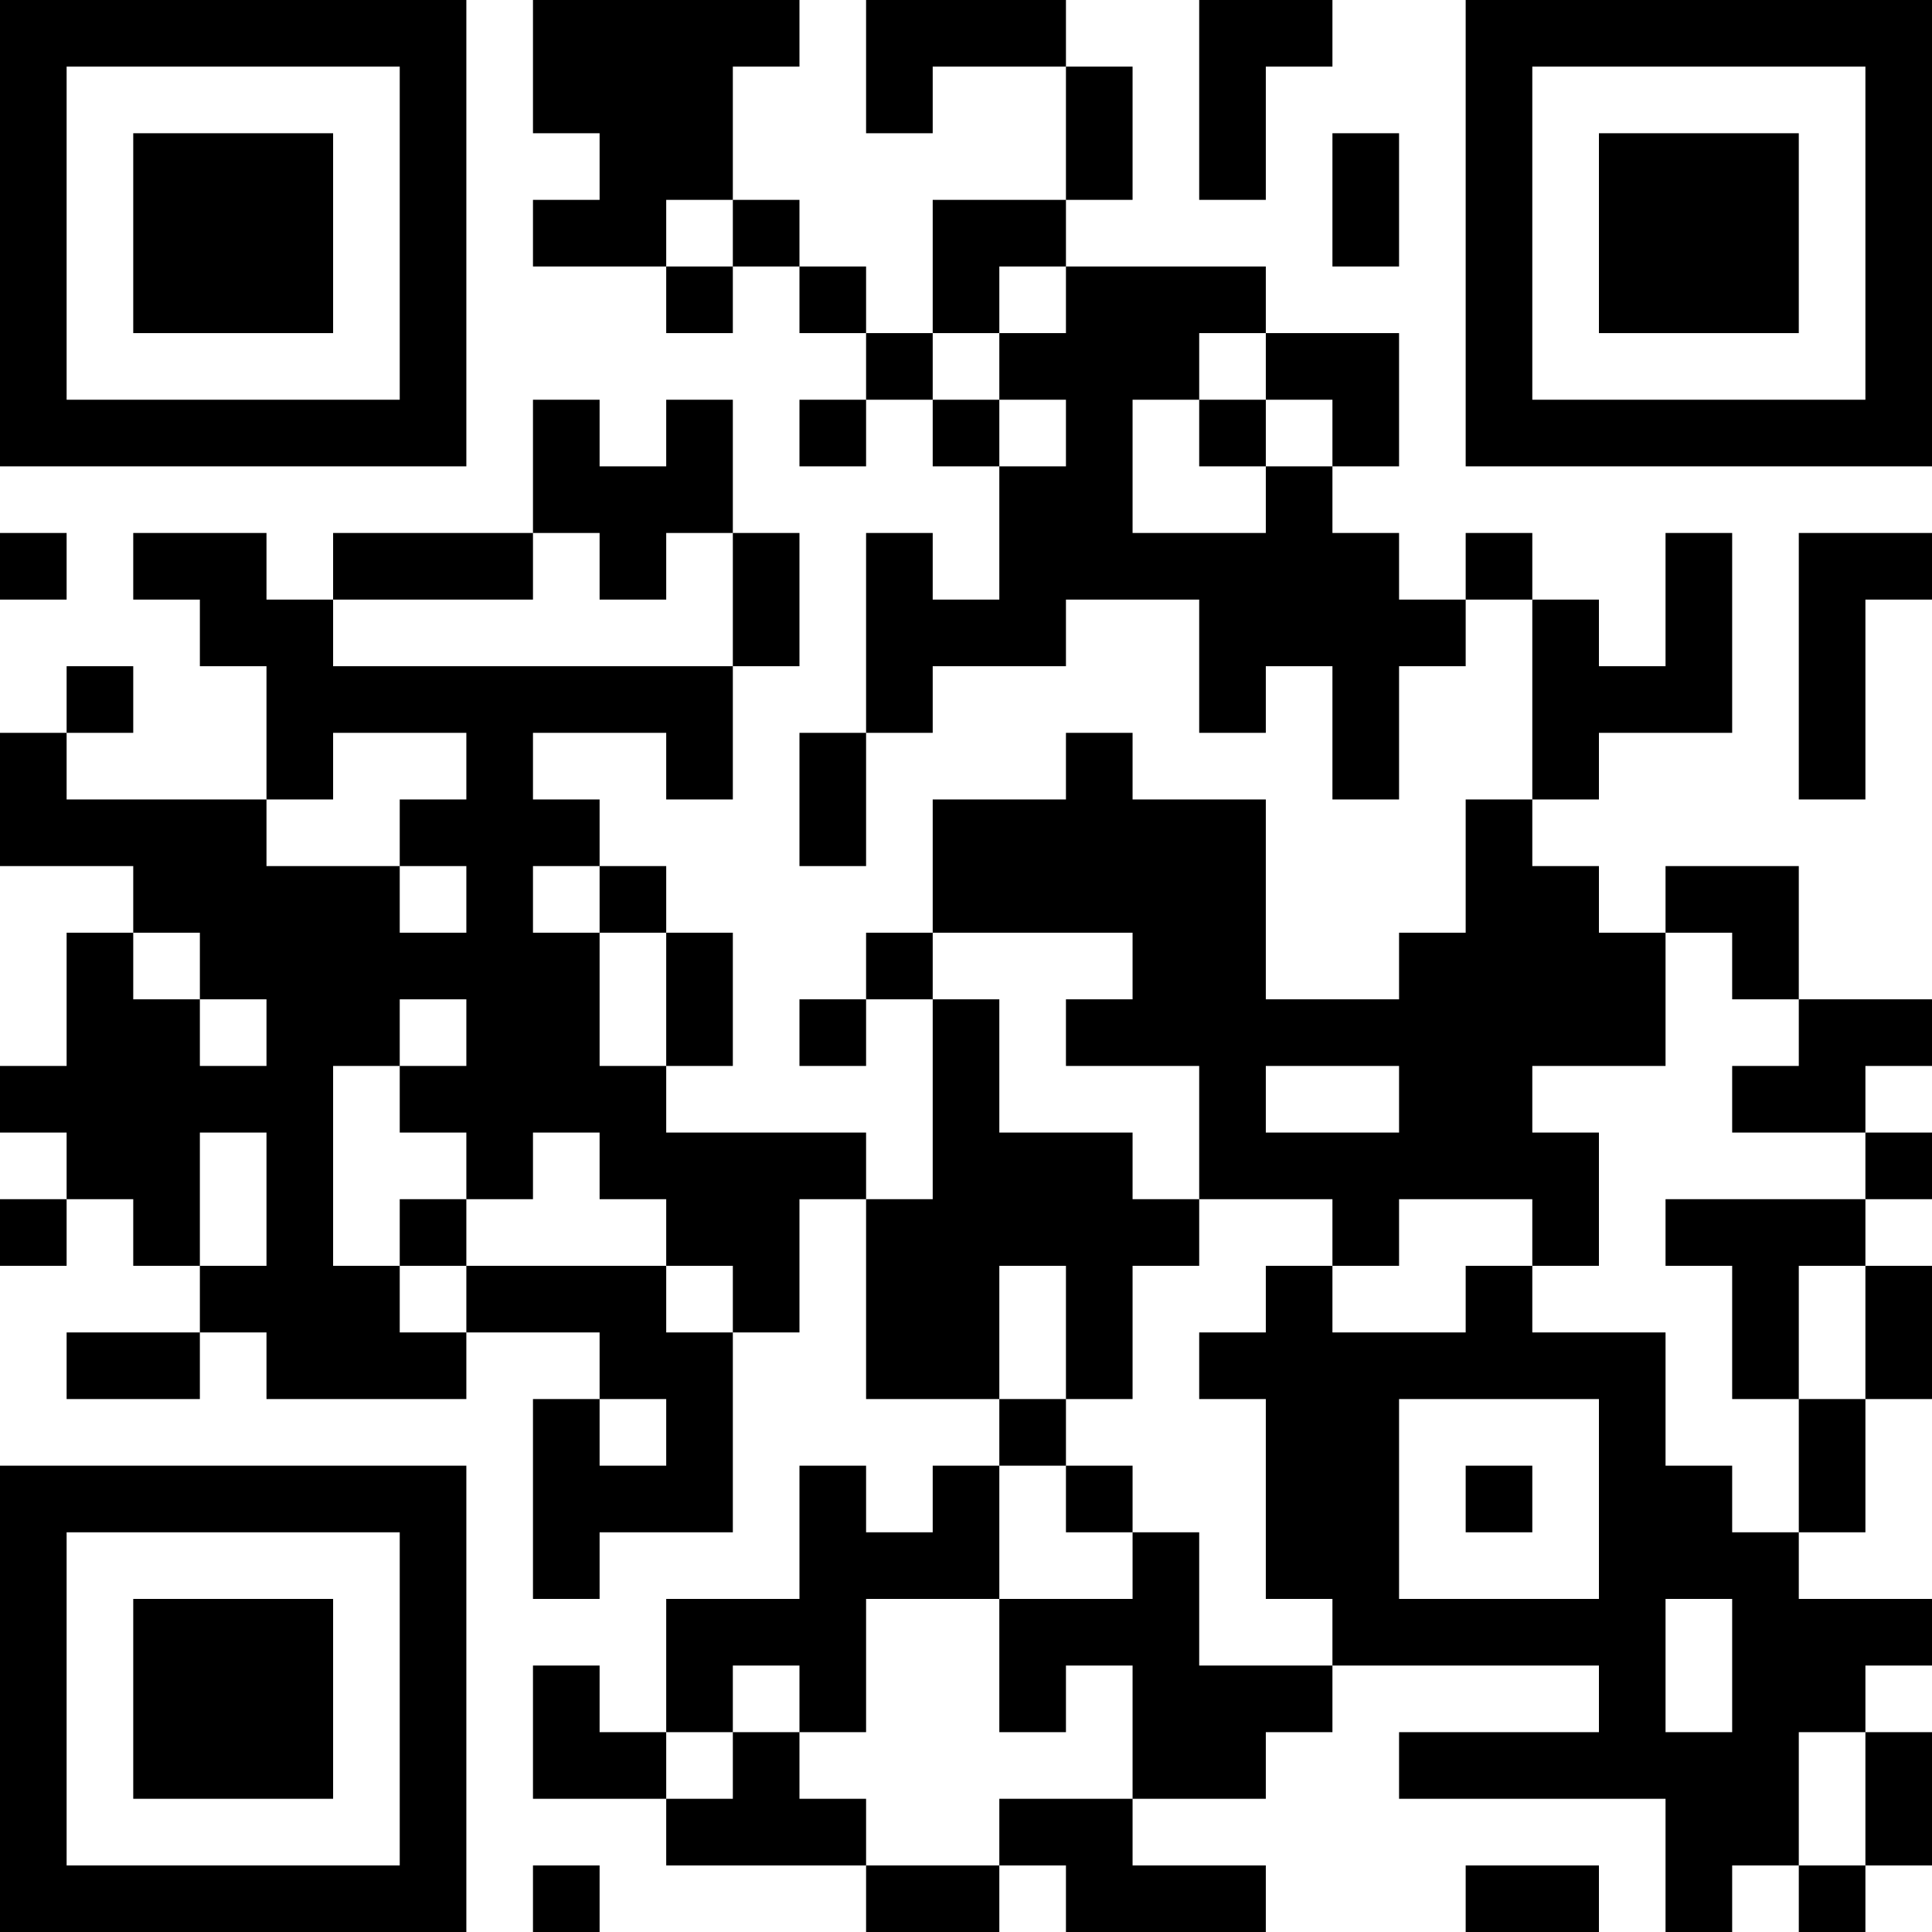
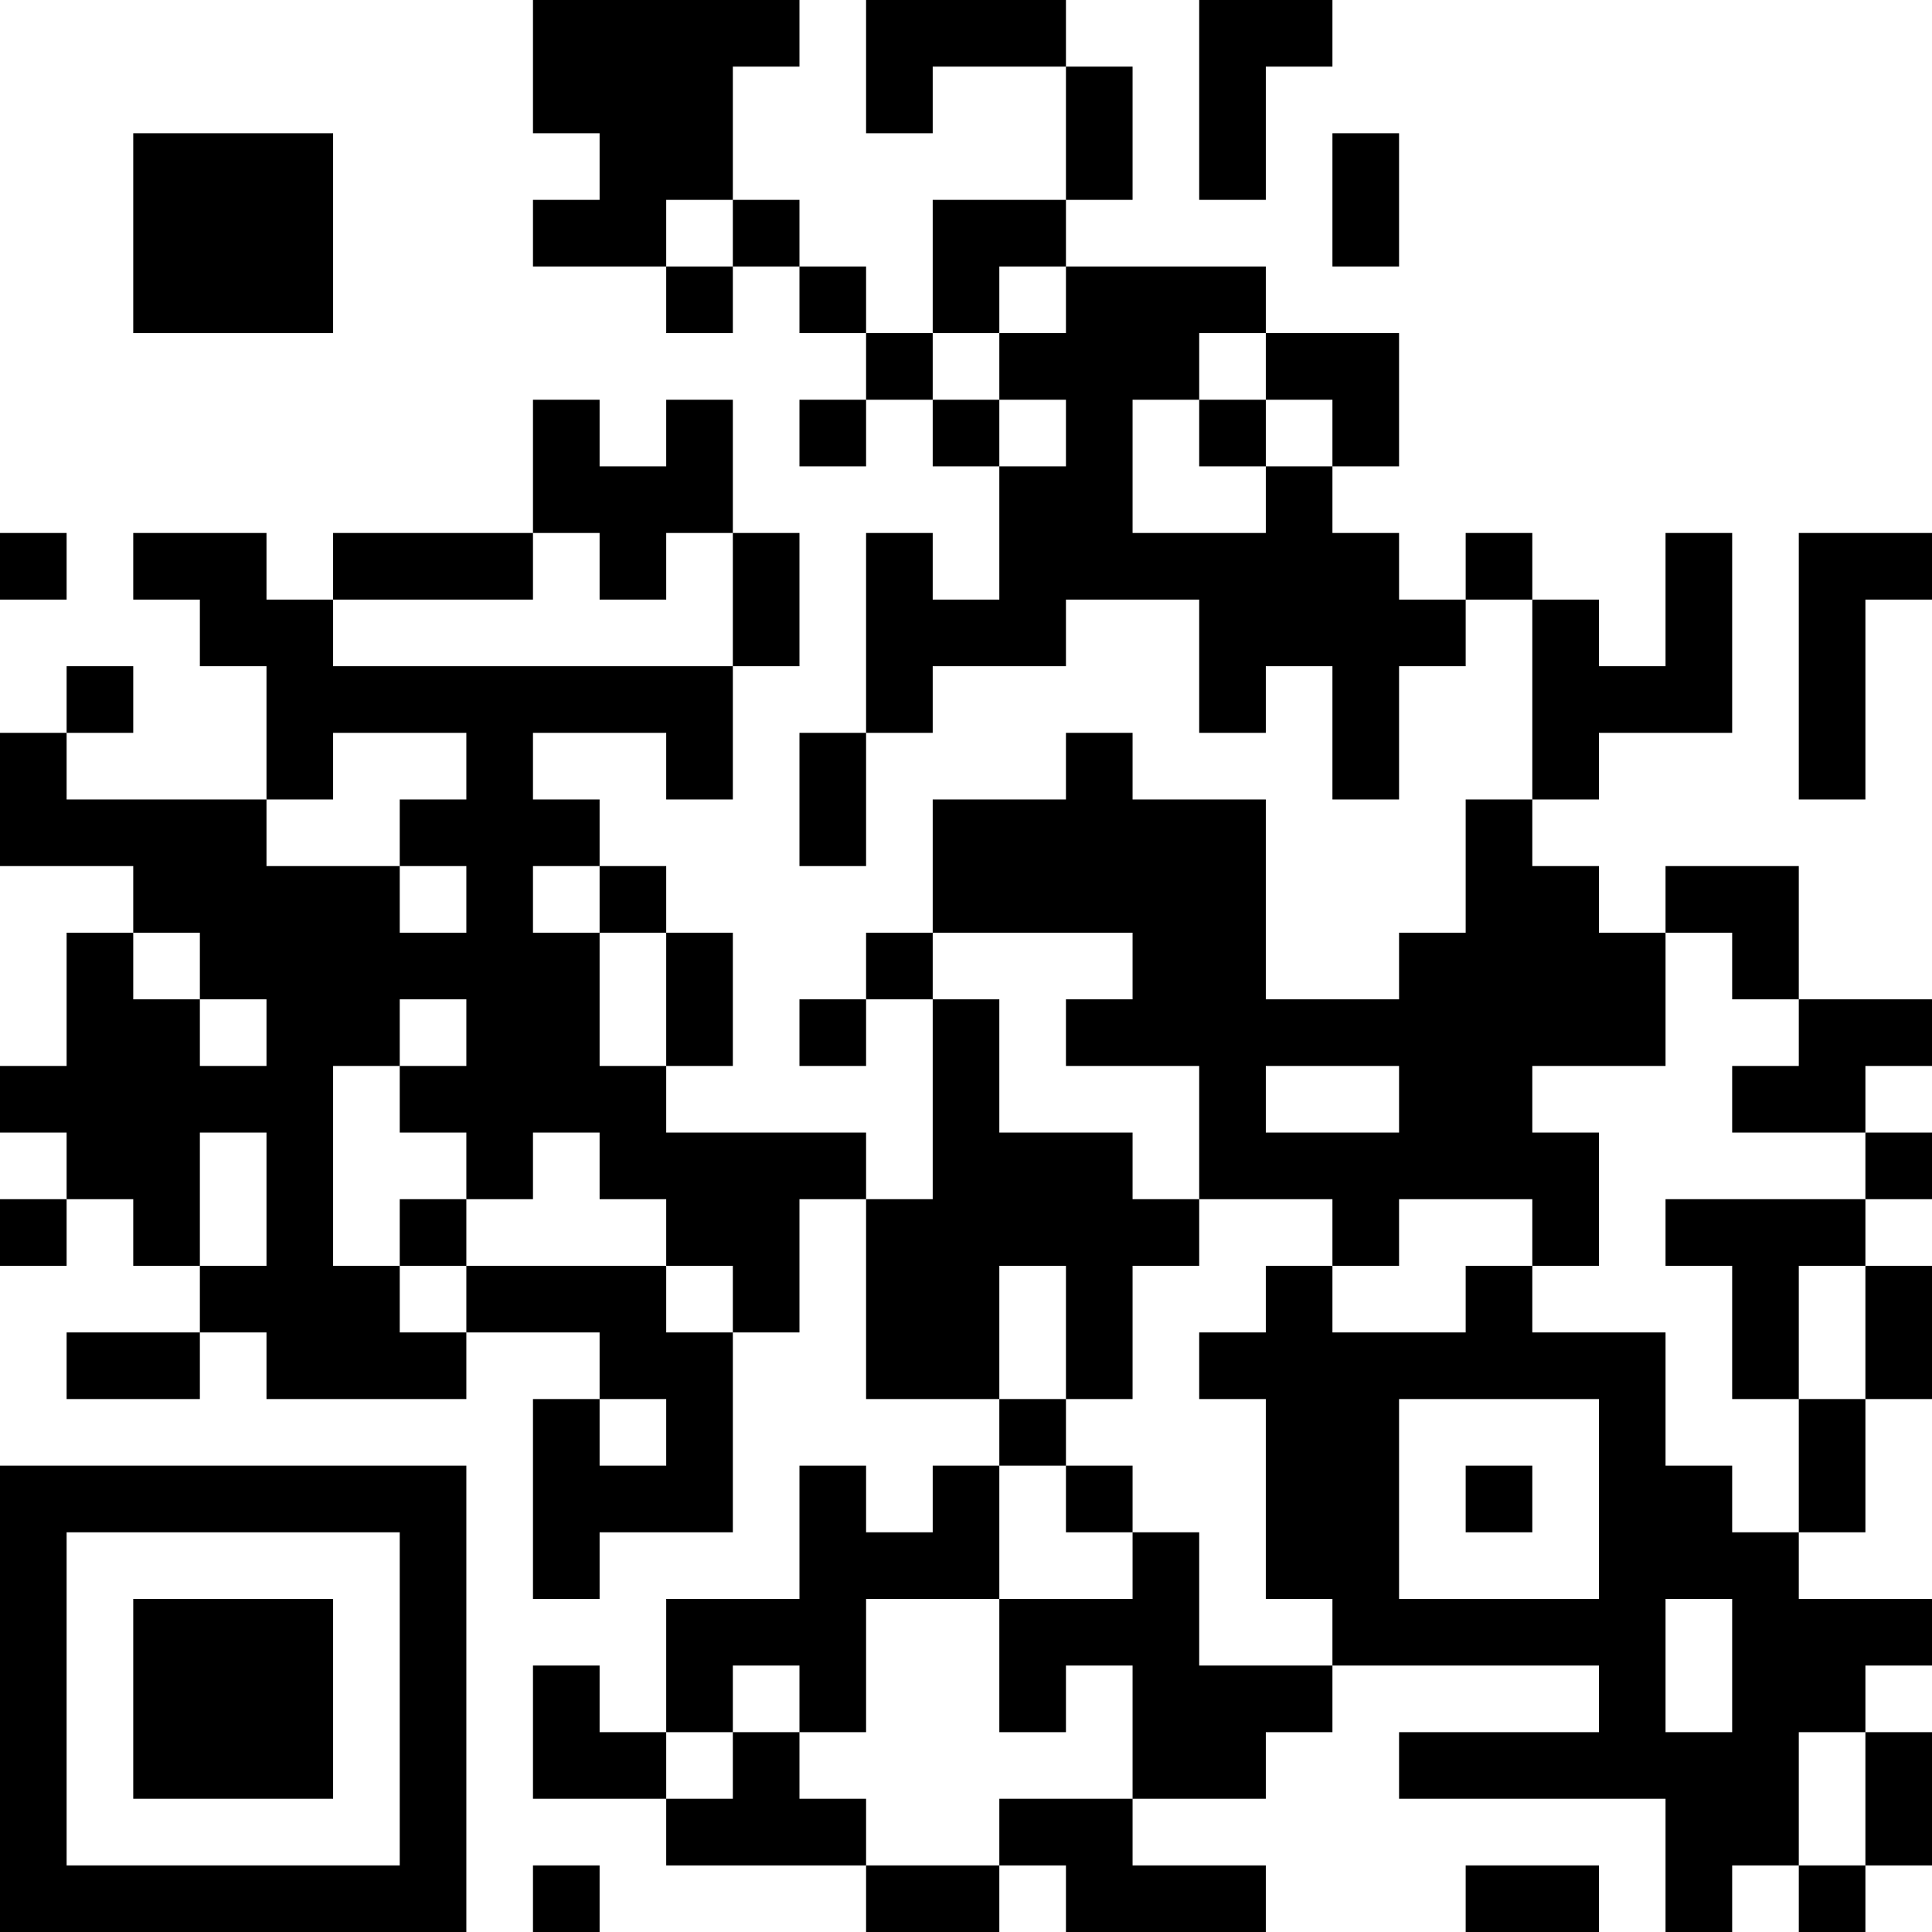
<svg xmlns="http://www.w3.org/2000/svg" version="1.1" width="300" height="300" viewBox="0 0 300 300">
  <rect x="0" y="0" width="300" height="300" fill="#ffffff" />
  <g transform="scale(10.345)">
    <g transform="translate(0,0)">
      <g>
        <g transform="translate(3.5,3.5)">
-           <path fill-rule="evenodd" d="M-3.5 -3.5L3.5 -3.5L3.5 3.5L-3.5 3.5ZM-2.5 -2.5L-2.5 2.5L2.5 2.5L2.5 -2.5Z" fill="#000000" />
          <path fill-rule="evenodd" d="M-1.5 -1.5L1.5 -1.5L1.5 1.5L-1.5 1.5Z" fill="#000000" />
        </g>
      </g>
      <g>
        <g transform="translate(25.5,3.5)">
          <g transform="rotate(90)">
-             <path fill-rule="evenodd" d="M-3.5 -3.5L3.5 -3.5L3.5 3.5L-3.5 3.5ZM-2.5 -2.5L-2.5 2.5L2.5 2.5L2.5 -2.5Z" fill="#000000" />
-             <path fill-rule="evenodd" d="M-1.5 -1.5L1.5 -1.5L1.5 1.5L-1.5 1.5Z" fill="#000000" />
-           </g>
+             </g>
        </g>
      </g>
      <g>
        <g transform="translate(3.5,25.5)">
          <g transform="rotate(-90)">
            <path fill-rule="evenodd" d="M-3.5 -3.5L3.5 -3.5L3.5 3.5L-3.5 3.5ZM-2.5 -2.5L-2.5 2.5L2.5 2.5L2.5 -2.5Z" fill="#000000" />
            <path fill-rule="evenodd" d="M-1.5 -1.5L1.5 -1.5L1.5 1.5L-1.5 1.5Z" fill="#000000" />
          </g>
        </g>
      </g>
-       <path fill-rule="evenodd" d="M8 0L8 2L9 2L9 3L8 3L8 4L10 4L10 5L11 5L11 4L12 4L12 5L13 5L13 6L12 6L12 7L13 7L13 6L14 6L14 7L15 7L15 9L14 9L14 8L13 8L13 11L12 11L12 13L13 13L13 11L14 11L14 10L16 10L16 9L18 9L18 11L19 11L19 10L20 10L20 12L21 12L21 10L22 10L22 9L23 9L23 12L22 12L22 14L21 14L21 15L19 15L19 12L17 12L17 11L16 11L16 12L14 12L14 14L13 14L13 15L12 15L12 16L13 16L13 15L14 15L14 18L13 18L13 17L10 17L10 16L11 16L11 14L10 14L10 13L9 13L9 12L8 12L8 11L10 11L10 12L11 12L11 10L12 10L12 8L11 8L11 6L10 6L10 7L9 7L9 6L8 6L8 8L5 8L5 9L4 9L4 8L2 8L2 9L3 9L3 10L4 10L4 12L1 12L1 11L2 11L2 10L1 10L1 11L0 11L0 13L2 13L2 14L1 14L1 16L0 16L0 17L1 17L1 18L0 18L0 19L1 19L1 18L2 18L2 19L3 19L3 20L1 20L1 21L3 21L3 20L4 20L4 21L7 21L7 20L9 20L9 21L8 21L8 24L9 24L9 23L11 23L11 20L12 20L12 18L13 18L13 21L15 21L15 22L14 22L14 23L13 23L13 22L12 22L12 24L10 24L10 26L9 26L9 25L8 25L8 27L10 27L10 28L13 28L13 29L15 29L15 28L16 28L16 29L19 29L19 28L17 28L17 27L19 27L19 26L20 26L20 25L24 25L24 26L21 26L21 27L25 27L25 29L26 29L26 28L27 28L27 29L28 29L28 28L29 28L29 26L28 26L28 25L29 25L29 24L27 24L27 23L28 23L28 21L29 21L29 19L28 19L28 18L29 18L29 17L28 17L28 16L29 16L29 15L27 15L27 13L25 13L25 14L24 14L24 13L23 13L23 12L24 12L24 11L26 11L26 8L25 8L25 10L24 10L24 9L23 9L23 8L22 8L22 9L21 9L21 8L20 8L20 7L21 7L21 5L19 5L19 4L16 4L16 3L17 3L17 1L16 1L16 0L13 0L13 2L14 2L14 1L16 1L16 3L14 3L14 5L13 5L13 4L12 4L12 3L11 3L11 1L12 1L12 0ZM18 0L18 3L19 3L19 1L20 1L20 0ZM20 2L20 4L21 4L21 2ZM10 3L10 4L11 4L11 3ZM15 4L15 5L14 5L14 6L15 6L15 7L16 7L16 6L15 6L15 5L16 5L16 4ZM18 5L18 6L17 6L17 8L19 8L19 7L20 7L20 6L19 6L19 5ZM18 6L18 7L19 7L19 6ZM0 8L0 9L1 9L1 8ZM8 8L8 9L5 9L5 10L11 10L11 8L10 8L10 9L9 9L9 8ZM27 8L27 12L28 12L28 9L29 9L29 8ZM5 11L5 12L4 12L4 13L6 13L6 14L7 14L7 13L6 13L6 12L7 12L7 11ZM8 13L8 14L9 14L9 16L10 16L10 14L9 14L9 13ZM2 14L2 15L3 15L3 16L4 16L4 15L3 15L3 14ZM14 14L14 15L15 15L15 17L17 17L17 18L18 18L18 19L17 19L17 21L16 21L16 19L15 19L15 21L16 21L16 22L15 22L15 24L13 24L13 26L12 26L12 25L11 25L11 26L10 26L10 27L11 27L11 26L12 26L12 27L13 27L13 28L15 28L15 27L17 27L17 25L16 25L16 26L15 26L15 24L17 24L17 23L18 23L18 25L20 25L20 24L19 24L19 21L18 21L18 20L19 20L19 19L20 19L20 20L22 20L22 19L23 19L23 20L25 20L25 22L26 22L26 23L27 23L27 21L28 21L28 19L27 19L27 21L26 21L26 19L25 19L25 18L28 18L28 17L26 17L26 16L27 16L27 15L26 15L26 14L25 14L25 16L23 16L23 17L24 17L24 19L23 19L23 18L21 18L21 19L20 19L20 18L18 18L18 16L16 16L16 15L17 15L17 14ZM6 15L6 16L5 16L5 19L6 19L6 20L7 20L7 19L10 19L10 20L11 20L11 19L10 19L10 18L9 18L9 17L8 17L8 18L7 18L7 17L6 17L6 16L7 16L7 15ZM19 16L19 17L21 17L21 16ZM3 17L3 19L4 19L4 17ZM6 18L6 19L7 19L7 18ZM9 21L9 22L10 22L10 21ZM21 21L21 24L24 24L24 21ZM16 22L16 23L17 23L17 22ZM22 22L22 23L23 23L23 22ZM25 24L25 26L26 26L26 24ZM27 26L27 28L28 28L28 26ZM8 28L8 29L9 29L9 28ZM22 28L22 29L24 29L24 28Z" fill="#000000" />
+       <path fill-rule="evenodd" d="M8 0L8 2L9 2L9 3L8 3L8 4L10 4L10 5L11 5L11 4L12 4L12 5L13 5L13 6L12 6L12 7L13 7L13 6L14 6L14 7L15 7L15 9L14 9L14 8L13 8L13 11L12 11L12 13L13 13L13 11L14 11L14 10L16 10L16 9L18 9L18 11L19 11L19 10L20 10L20 12L21 12L21 10L22 10L22 9L23 9L23 12L22 12L22 14L21 14L21 15L19 15L19 12L17 12L17 11L16 11L16 12L14 12L14 14L13 14L13 15L12 15L12 16L13 16L13 15L14 15L14 18L13 18L13 17L10 17L10 16L11 16L11 14L10 14L10 13L9 13L9 12L8 12L8 11L10 11L10 12L11 12L11 10L12 10L12 8L11 8L11 6L10 6L10 7L9 7L9 6L8 6L8 8L5 8L5 9L4 9L4 8L2 8L2 9L3 9L3 10L4 10L4 12L1 12L1 11L2 11L2 10L1 10L1 11L0 11L0 13L2 13L2 14L1 14L1 16L0 16L0 17L1 17L1 18L0 18L0 19L1 19L1 18L2 18L2 19L3 19L3 20L1 20L1 21L3 21L3 20L4 20L4 21L7 21L7 20L9 20L9 21L8 21L8 24L9 24L9 23L11 23L11 20L12 20L12 18L13 18L13 21L15 21L15 22L14 22L14 23L13 23L13 22L12 22L12 24L10 24L10 26L9 26L9 25L8 25L8 27L10 27L10 28L13 28L13 29L15 29L15 28L16 28L16 29L19 29L19 28L17 28L17 27L19 27L19 26L20 26L20 25L24 25L24 26L21 26L21 27L25 27L25 29L26 29L26 28L27 28L27 29L28 29L28 28L29 28L29 26L28 26L28 25L29 25L29 24L27 24L27 23L28 23L28 21L29 21L29 19L28 19L28 18L29 18L29 17L28 17L28 16L29 16L29 15L27 15L27 13L25 13L25 14L24 14L24 13L23 13L23 12L24 12L24 11L26 11L26 8L25 8L25 10L24 10L24 9L23 9L23 8L22 8L22 9L21 9L21 8L20 8L20 7L21 7L21 5L19 5L19 4L16 4L16 3L17 3L17 1L16 1L16 0L13 0L13 2L14 2L14 1L16 1L16 3L14 3L14 5L13 5L13 4L12 4L12 3L11 3L11 1L12 1L12 0ZM18 0L18 3L19 3L19 1L20 1L20 0ZM20 2L20 4L21 4L21 2ZM10 3L10 4L11 4L11 3ZM15 4L15 5L14 5L14 6L15 6L15 7L16 7L16 6L15 6L15 5L16 5L16 4ZM18 5L18 6L17 6L17 8L19 8L19 7L20 7L20 6L19 6L19 5ZM18 6L18 7L19 7L19 6ZM0 8L0 9L1 9L1 8ZM8 8L8 9L5 9L5 10L11 10L11 8L10 8L10 9L9 9L9 8ZM27 8L27 12L28 12L28 9L29 9L29 8ZM5 11L5 12L4 12L4 13L6 13L6 14L7 14L7 13L6 13L6 12L7 12L7 11ZM8 13L8 14L9 14L9 16L10 16L10 14L9 14L9 13ZM2 14L2 15L3 15L3 16L4 16L4 15L3 15L3 14ZM14 14L14 15L15 15L15 17L17 17L17 18L18 18L18 19L17 19L17 21L16 21L16 19L15 19L15 21L16 21L16 22L15 22L15 24L13 24L13 26L12 26L12 25L11 25L11 26L10 26L10 27L11 27L11 26L12 26L12 27L13 27L13 28L15 28L15 27L17 27L17 25L16 25L16 26L15 26L15 24L17 24L17 23L18 23L18 25L20 25L20 24L19 24L19 21L18 21L18 20L19 20L19 19L20 19L20 20L22 20L22 19L23 19L23 20L25 20L25 22L26 22L26 23L27 23L27 21L28 21L28 19L27 19L27 21L26 21L26 19L25 19L25 18L28 18L28 17L26 17L26 16L27 16L27 15L26 15L26 14L25 14L25 16L23 16L23 17L24 17L24 19L23 19L23 18L21 18L21 19L20 19L20 18L18 18L18 16L16 16L16 15L17 15L17 14ZM6 15L6 16L5 16L5 19L6 19L6 20L7 20L7 19L10 19L10 20L11 20L11 19L10 19L10 18L9 18L9 17L8 17L8 18L7 18L7 17L6 17L6 16L7 16L7 15ZM19 16L19 17L21 17L21 16ZM3 17L3 19L4 19L4 17ZM6 18L6 19L7 19L7 18ZM9 21L9 22L10 22L10 21ZM21 21L21 24L24 24L24 21ZM16 22L16 23L17 23L17 22ZM22 22L22 23L23 23L23 22ZM25 24L25 26L26 26L26 24ZM27 26L27 28L28 28L28 26ZM8 28L8 29L9 29L9 28ZM22 28L22 29L24 29L24 28" fill="#000000" />
    </g>
  </g>
</svg>